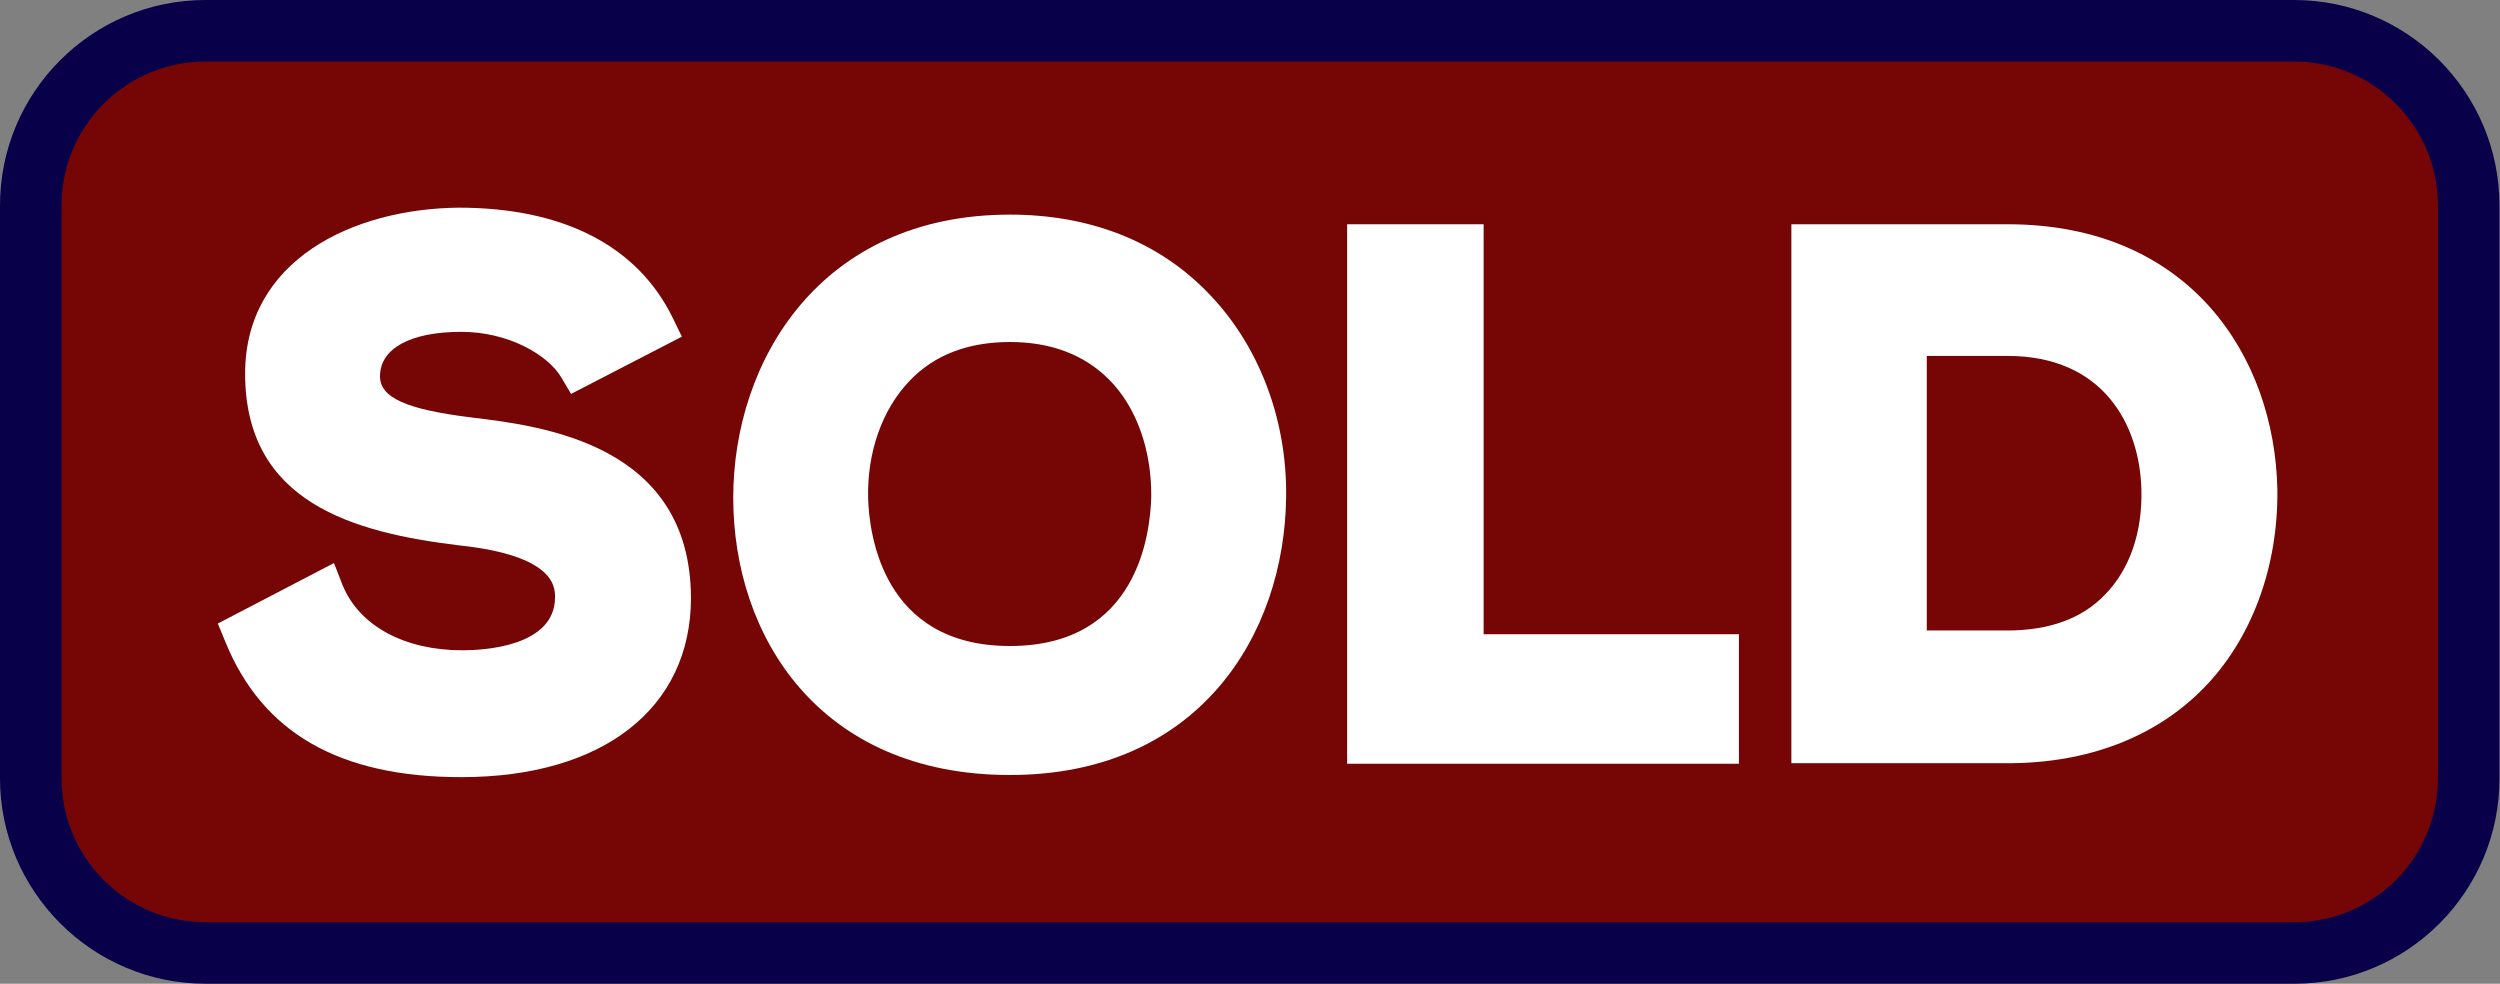
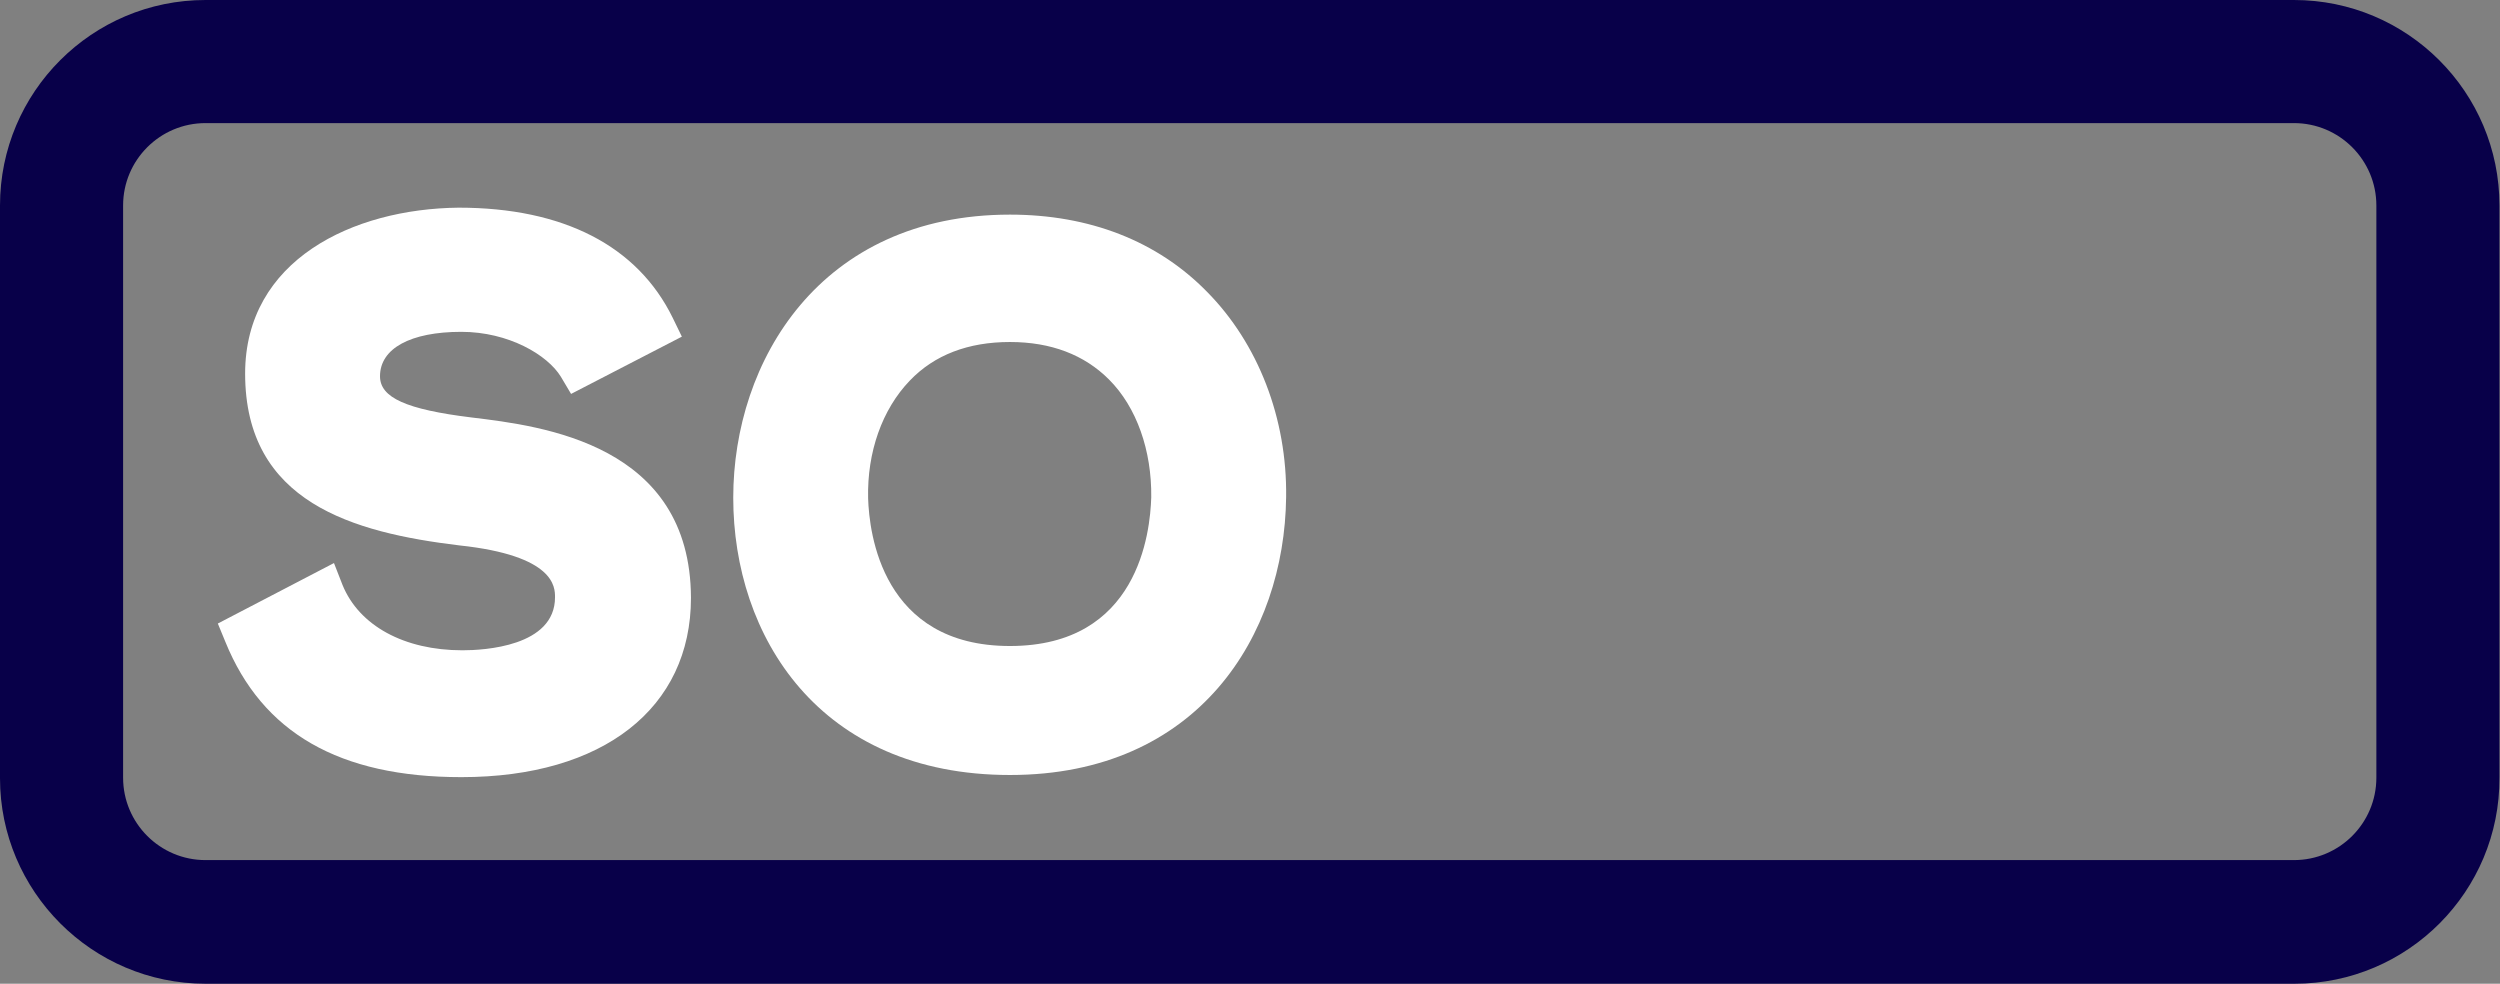
<svg xmlns="http://www.w3.org/2000/svg" fill="#000000" height="183.8" preserveAspectRatio="xMidYMid meet" version="1" viewBox="0.0 0.0 467.1 183.8" width="467.1" zoomAndPan="magnify">
  <rect x="0.0" y="0.0" width="467.1" height="183.8" fill="#808080" stroke="none" />
  <g>
    <g id="change1_1">
      <path d="M428.7,183.8H38.4C17.2,183.8,0,166.5,0,145.4V38.4C0,17.2,17.2,0,38.4,0h390.2c21.2,0,38.4,17.2,38.4,38.4 v106.9C467.1,166.5,449.9,183.8,428.7,183.8z M38.4,23C29.9,23,23,29.9,23,38.4v106.9c0,8.5,6.9,15.4,15.4,15.4h390.2 c8.5,0,15.4-6.9,15.4-15.4V38.4c0-8.5-6.9-15.4-15.4-15.4H38.4z" fill="#080049" />
    </g>
    <g id="change2_1">
-       <path d="M428.7,172.3H38.4c-14.9,0-26.9-12.1-26.9-26.9V38.4c0-14.9,12.1-26.9,26.9-26.9h390.2 c14.9,0,26.9,12.1,26.9,26.9v106.9C455.6,160.2,443.5,172.3,428.7,172.3z" fill="#760606" />
-     </g>
+       </g>
    <g fill="#ffffff" id="change3_1">
      <path d="M88.1,78C75.9,76.5,71,74.3,71,70.3c0-5.2,5.7-8.3,15.2-8.3c8.8,0,16.1,4.3,18.6,8.4l1.9,3.2l20.7-10.7 l-1.7-3.5c-6.6-13.5-20.5-20.6-40-20.6c-19.8,0.2-39.9,9.8-39.9,31c0,24.1,20.2,29.7,40,32.1c17.9,1.9,17.9,7.8,17.9,9.7 c0,9.2-13.3,9.9-17.3,9.9c-10.9,0-19.3-4.6-22.4-12.2l-1.6-4.1l-21.7,11.3l1.4,3.4c6.9,17,21.3,25.3,44.1,25.3 c26.5,0,42.9-12.9,42.9-33.5C129,83,101.4,79.6,88.1,78z" />
      <path d="M188.7,40.1C153.2,40.1,137,67.5,137,93c0,25.8,16,51.8,51.7,51.8c35.2,0,51.3-26.1,51.6-51.9 c0.2-14.7-5.2-28.7-14.8-38.4C216.2,45,203.5,40.1,188.7,40.1z M188.7,120.7c-23.9,0-26.3-21.1-26.5-27.6v0 c-0.2-8.6,2.6-16.6,7.8-22c4.6-4.8,10.9-7.2,18.7-7.2c7.7,0,13.9,2.4,18.5,7c5.2,5.2,8,13.3,7.9,22 C214.9,99.5,212.7,120.7,188.7,120.7z" />
-       <path d="M277.2 41.9L251.7 41.9 251.7 142.7 324.9 142.7 324.9 118.5 277.2 118.5z" />
-       <path d="M375.1,41.9h-40.4v100.7h40.4c14.9,0,27.5-4.8,36.5-13.9c9.1-9.2,14.1-22.8,13.9-37.3v0 C425,66.8,409.3,41.9,375.1,41.9z M375.1,117.8H360V66.5h15.1c17.9,0,24.7,12.9,25,25c0.2,8-2.2,14.9-6.8,19.6 C389,115.6,382.8,117.8,375.1,117.8z" />
    </g>
  </g>
</svg>